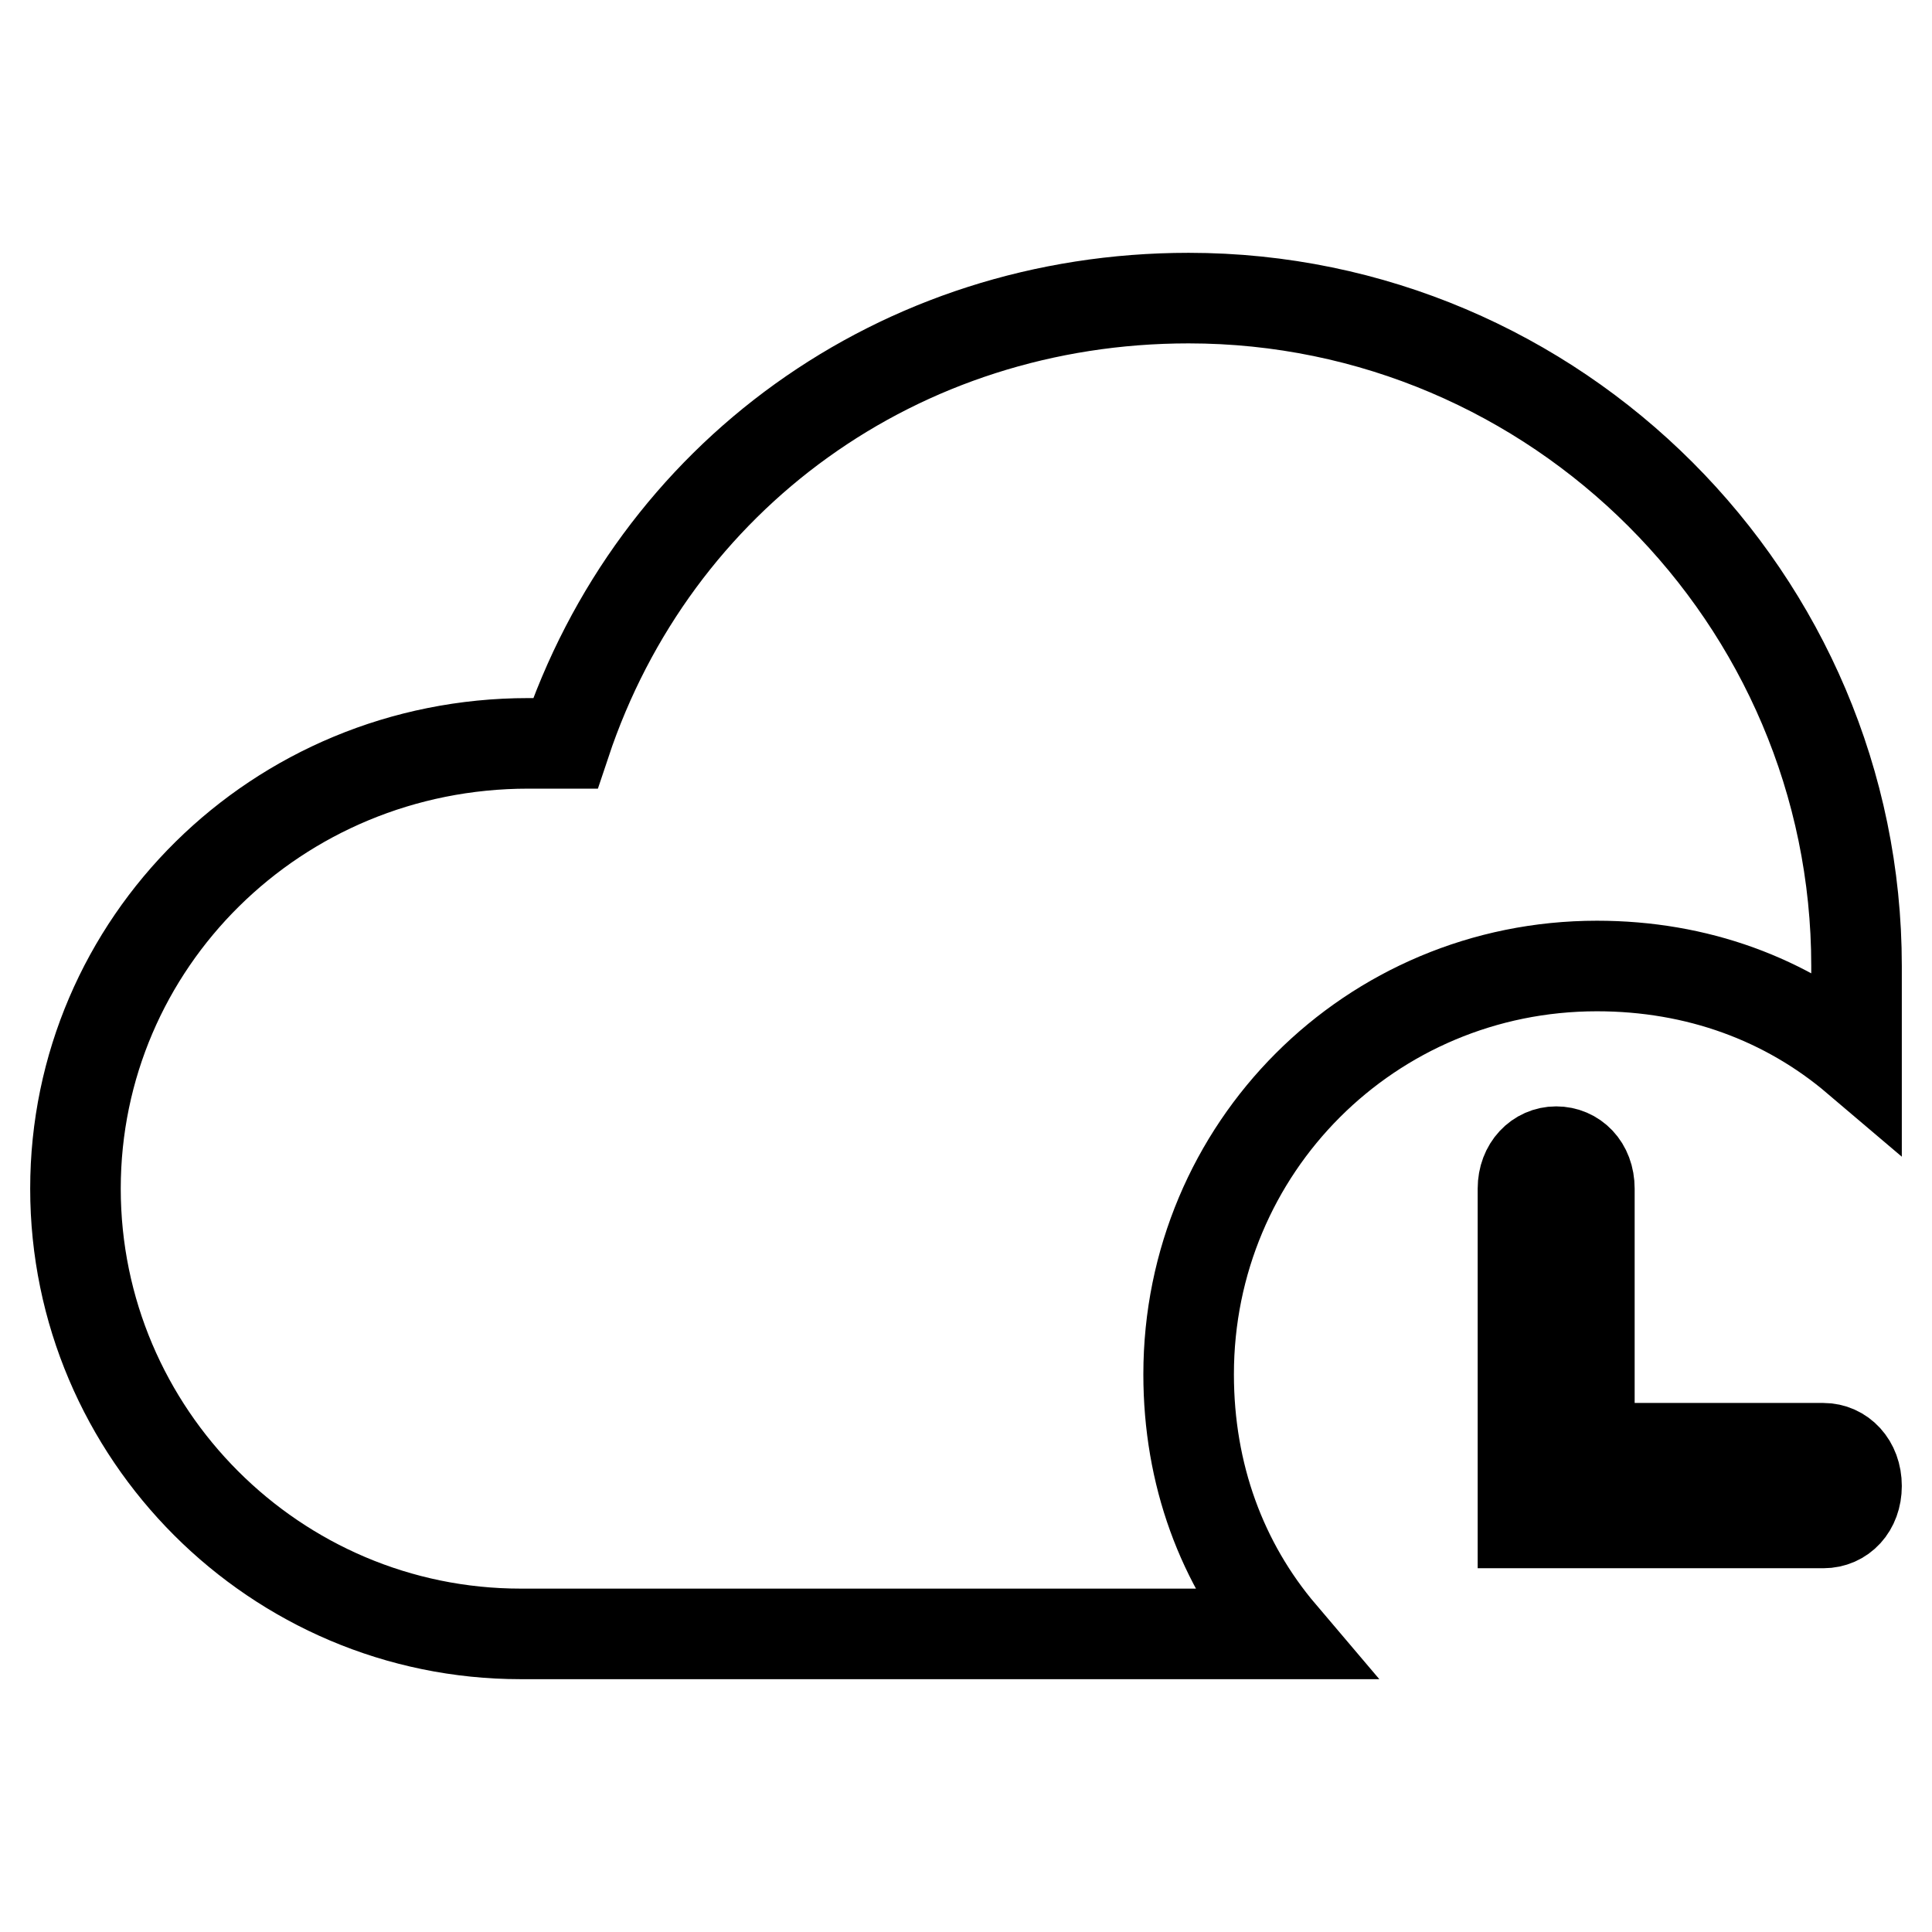
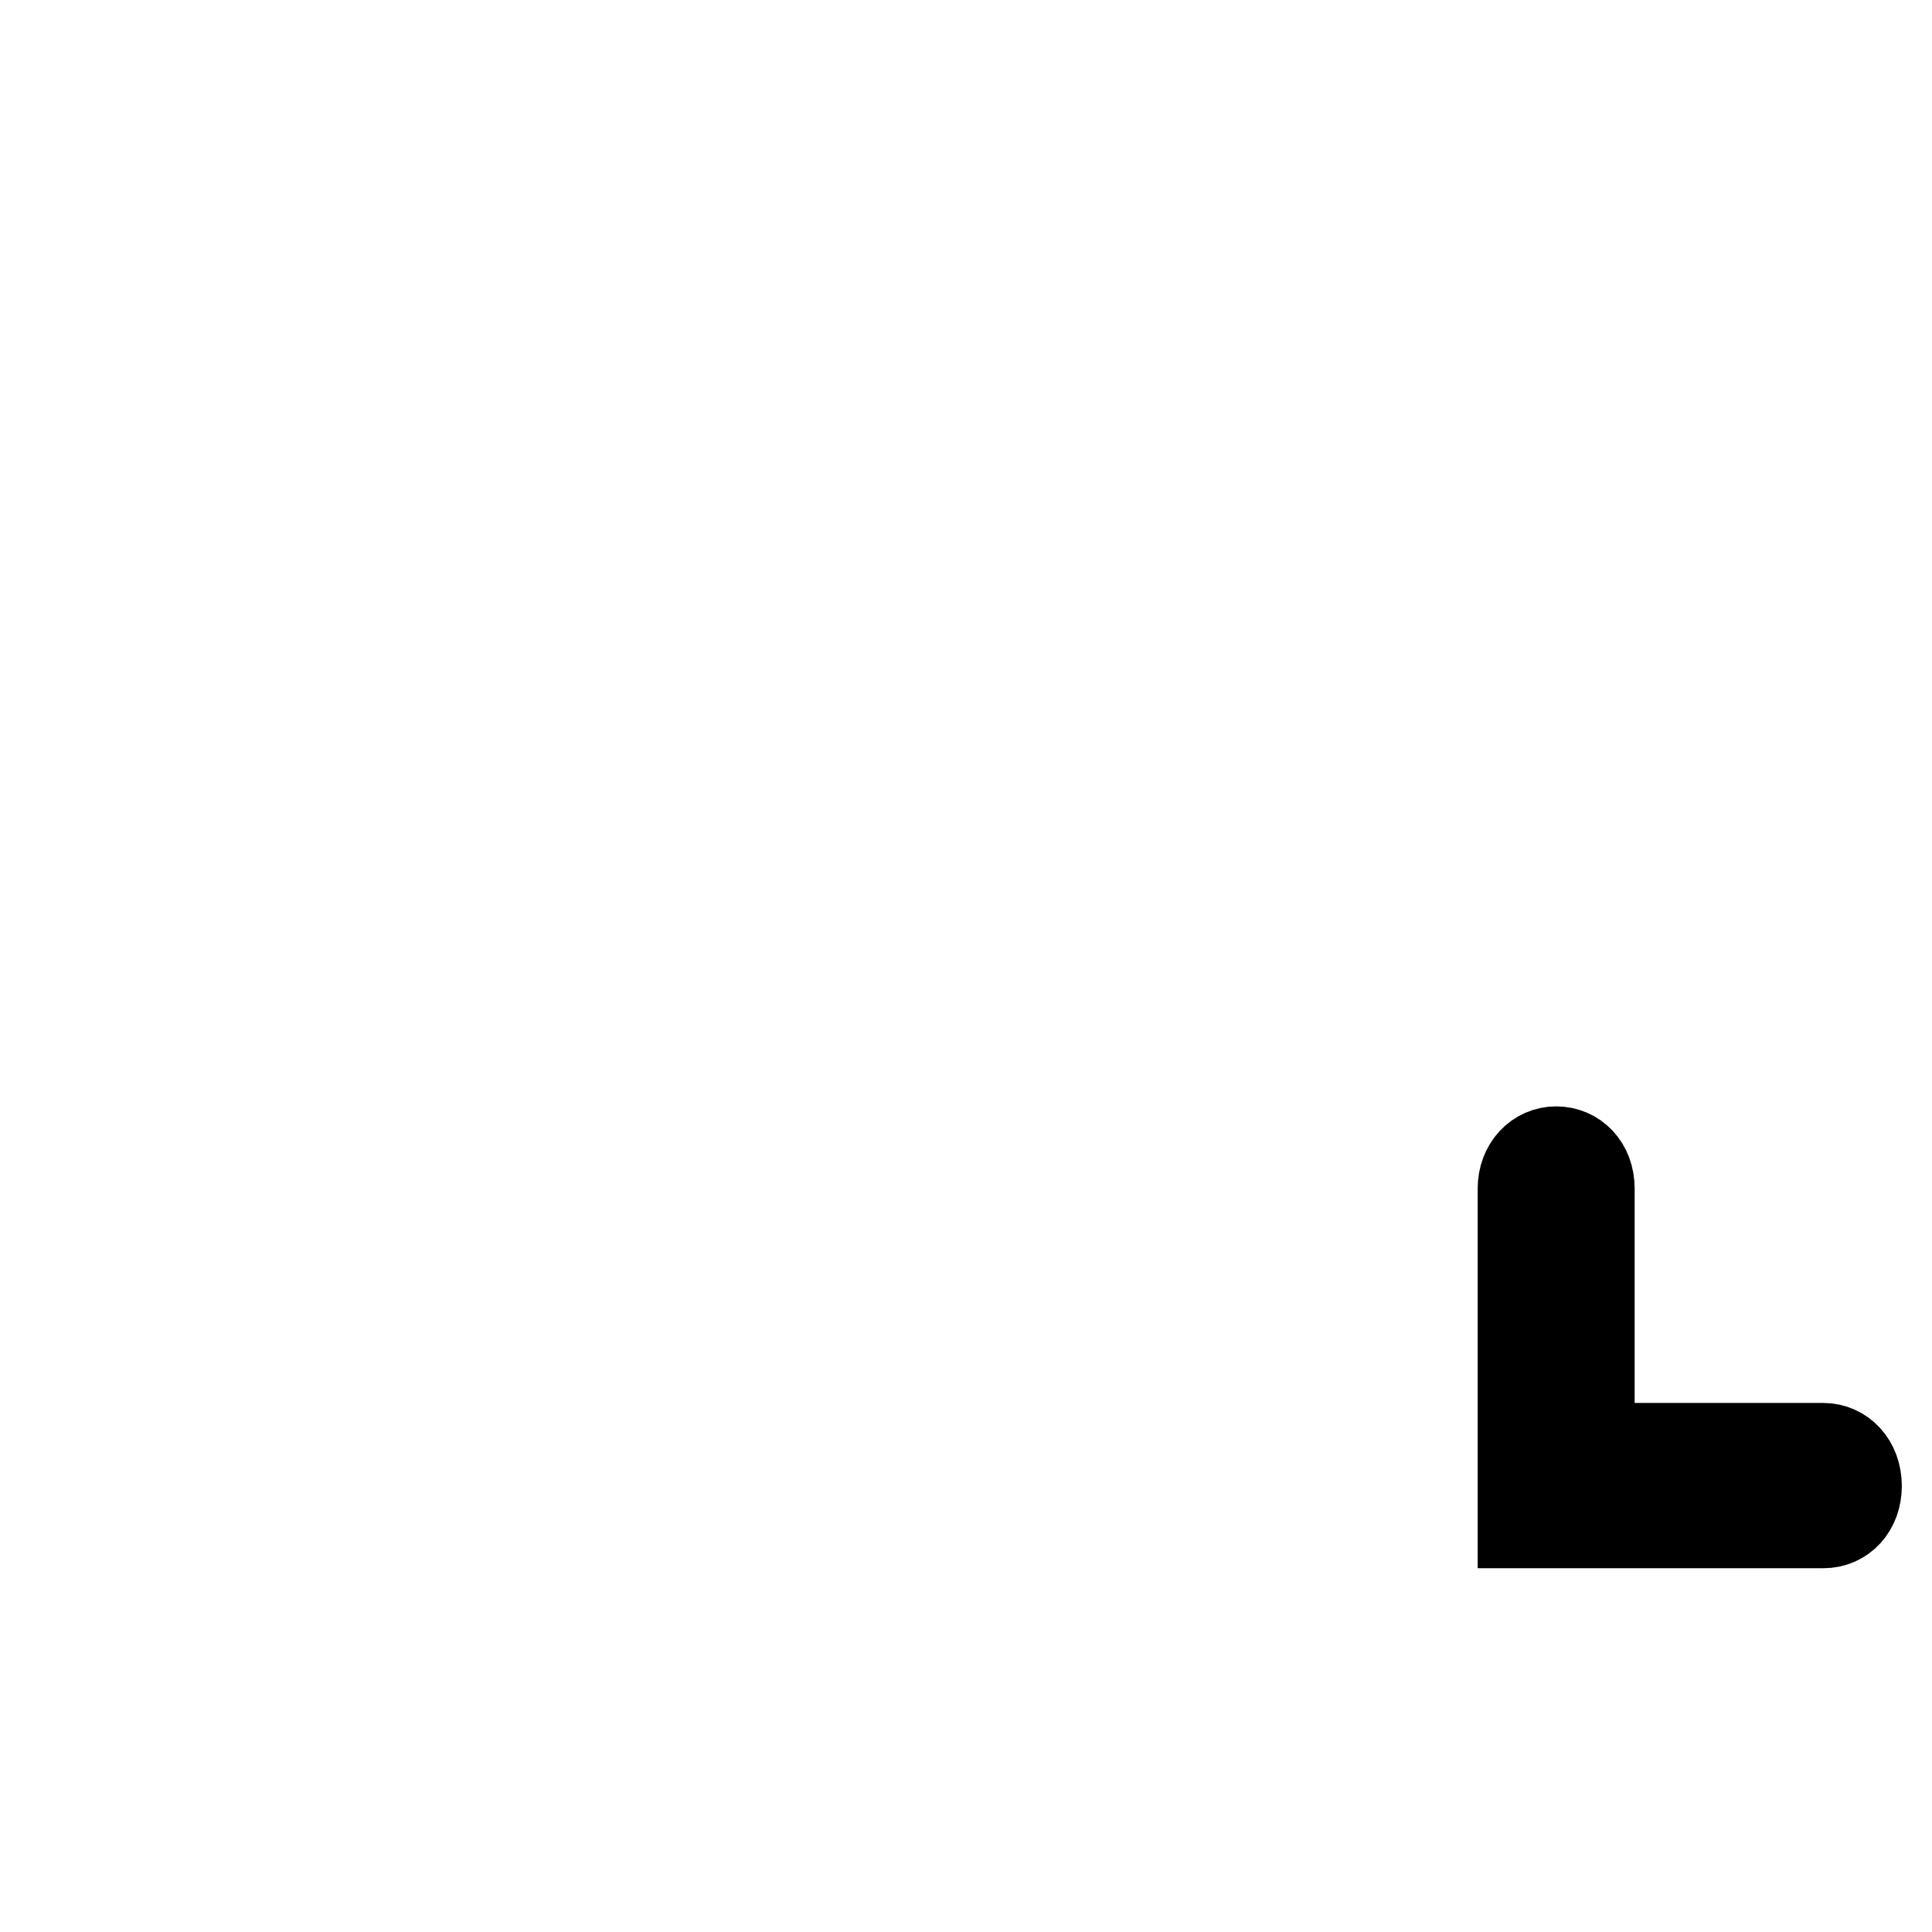
<svg xmlns="http://www.w3.org/2000/svg" version="1.1" x="0px" y="0px" viewBox="0 0 256 256" enable-background="new 0 0 256 256" xml:space="preserve">
  <g>
-     <path stroke-width="12" fill-opacity="0" stroke="#000000" d="M246,128c0-48.7-39.8-88.5-88.5-88.5c-38.4,0-70.8,23.6-82.6,59H70c-33.4,0-60,26.5-60,59s26.5,59,59,59 h100.8c-7.9-9.3-12.3-21.1-12.3-34.4c0-30,24.1-54.1,54.1-54.1c13.3,0,25.1,4.4,34.4,12.3v-9.8V130V128L246,128z" />
    <path stroke-width="12" fill-opacity="0" stroke="#000000" d="M241.6,191.9h-31v-34.4c0-3-2-4.9-4.4-4.9s-4.4,2-4.4,4.9v44.3h39.8c2.5,0,4.4-2,4.4-4.9 C246,193.9,244,191.9,241.6,191.9L241.6,191.9z" />
  </g>
</svg>